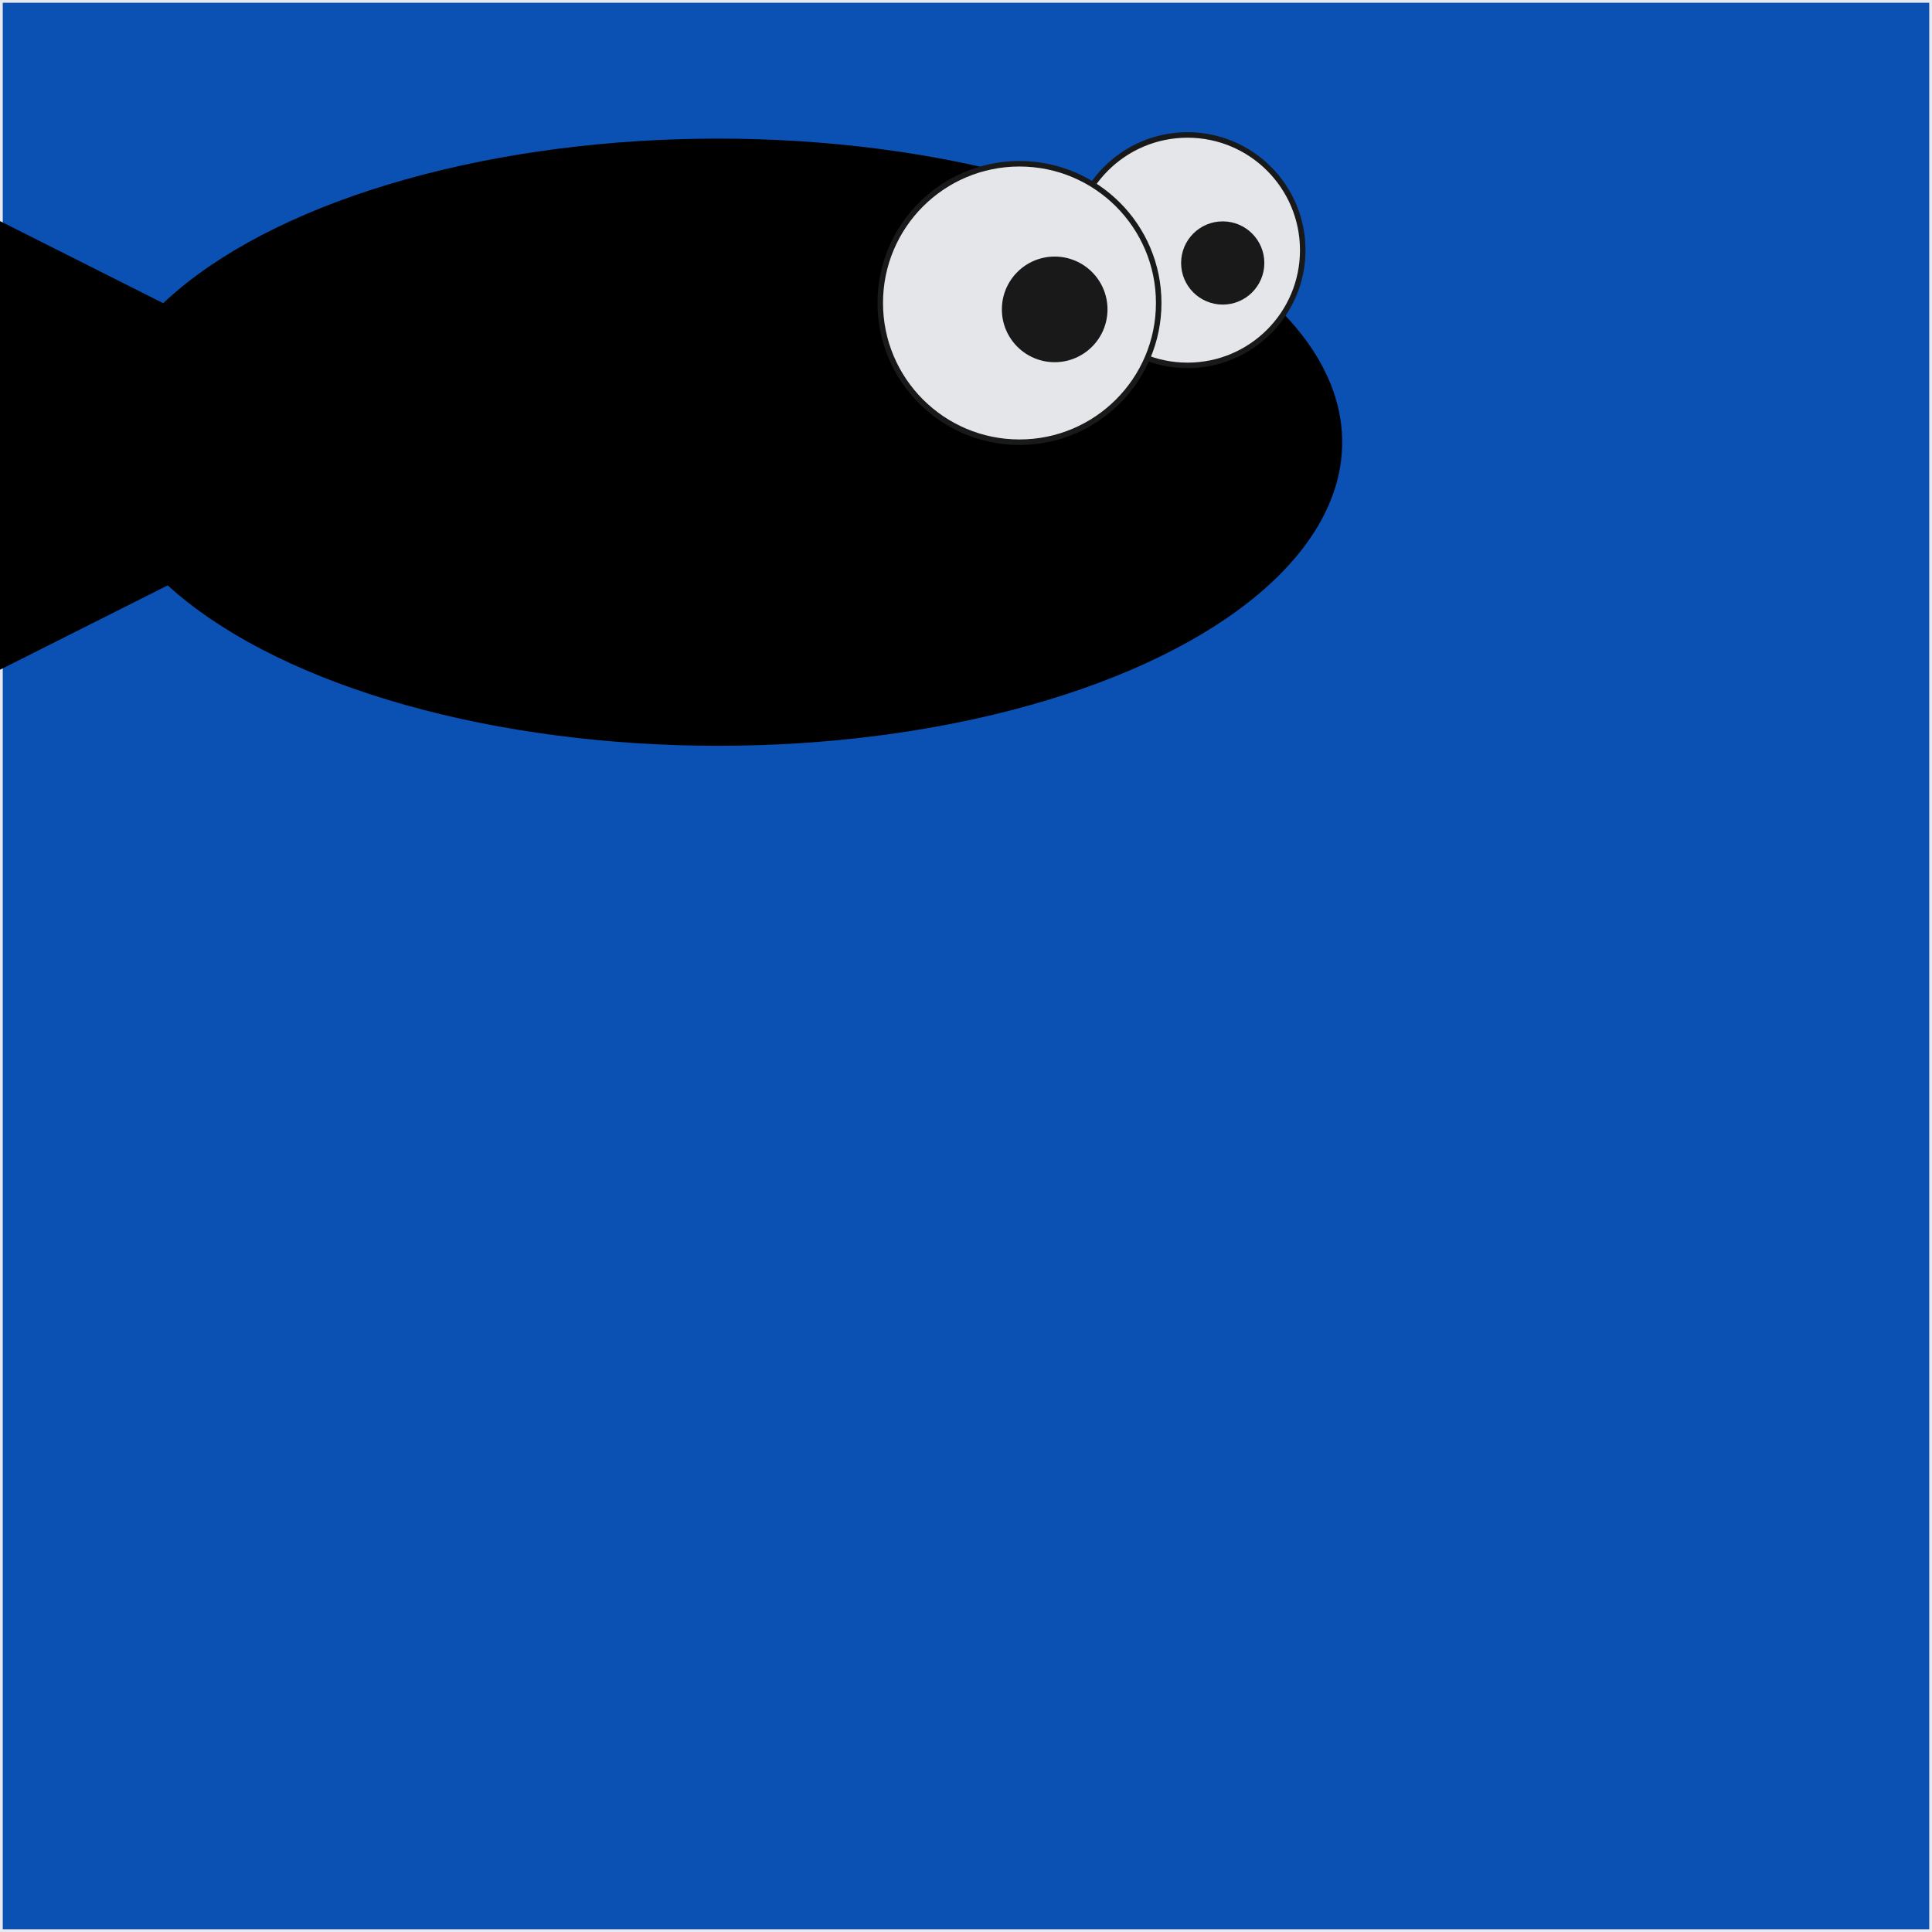
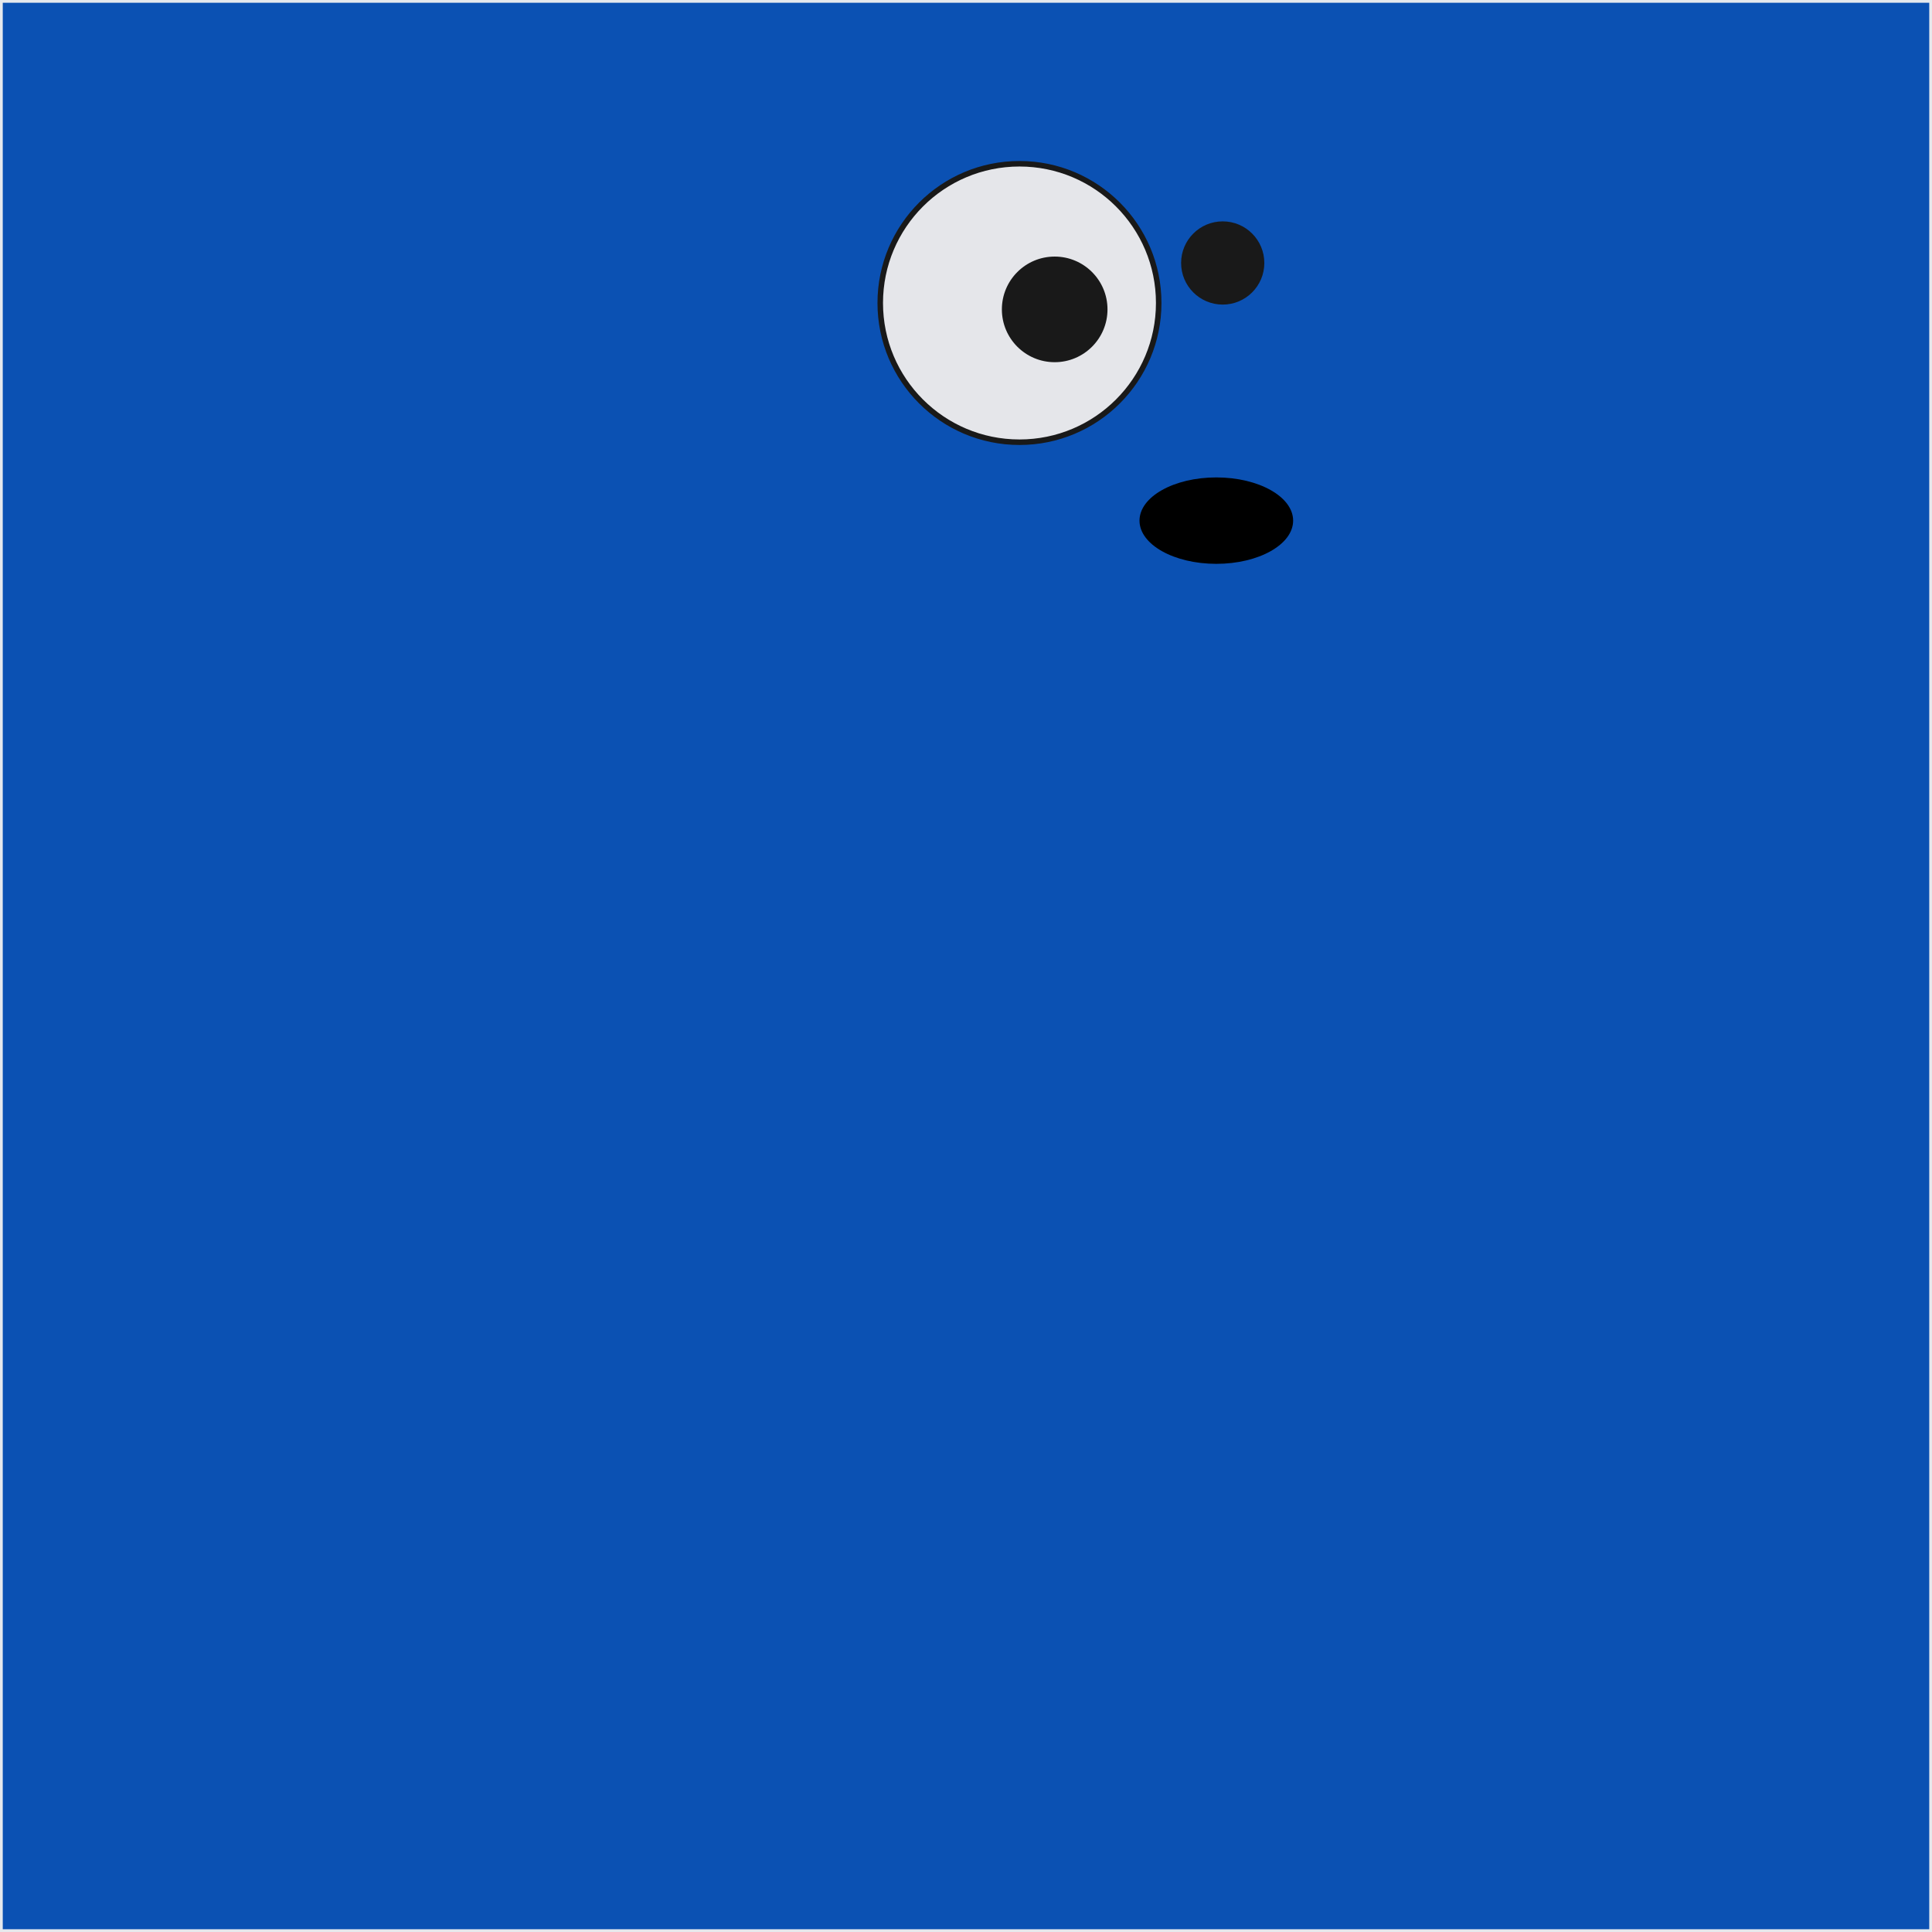
<svg xmlns="http://www.w3.org/2000/svg" width="350" height="350">
  <rect x="0" y="0" width="350" height="350" stroke="#e6e9ed" fill="#0b51b3" stroke-width="1" />
  <g transform="translate(-60 -62)">
    <g>
      <animateTransform attributeName="transform" dur="1500s" fill="freeze" type="translate" additive="sum" values="233 3;186 12;139 21;92 30;45 39;254 48;207 57;160 66;113 75;66 84;19 93;228 102;181 111;134 120;87 129;40 138;249 147;202 156;155 165;108 174;61 183;14 192;223 201;176 210;129 219;82 228;35 237;244 246;197 255;150 8;103 17;56 26;9 35;218 44;171 53;124 62;77 71;30 80;239 89;192 98;145 107;98 116;51 125;4 134;213 143;166 152;119 161;72 170;25 179;234 188;187 197;140 206;93 215;46 224;255 233;208 242;161 251;114 4;67 13;20 22;229 31;182 40;135 49;88 58;41 67;250 76;203 85;156 94;109 103;62 112;15 121;224 130;177 139;130 148;83 157;36 166;245 175;198 184;151 193;104 202;57 211;10 220;219 229;172 238;125 247;78 0;31 9;240 18;193 27;146 36;99 45;52 54;5 63;214 72;167 81;120 90;73 99;26 108;235 117;188 126;141 135;" />
      <animateTransform attributeName="transform" type="scale" additive="sum" values="0.3 0.3" />
-       <path d="m46.848,95.435l93.933,47.256l-93.933,47.256l0,-94.513z" fill="hsl(8, 75%, 66%)" />
-       <ellipse ry="55" rx="113.067" cy="142.111" cx="190.085" fill="hsl(95, 75%, 66%)" />
-       <ellipse stroke="#191919" ry="20.874" rx="20.874" cy="107.321" cx="275.129" fill="#e5e6ea" />
      <ellipse stroke="#191919" ry="25.223" rx="25.223" cy="116.889" cx="244.688" fill="#e5e6ea" />
      <ellipse ry="9.567" rx="9.567" cy="118.048" cx="251.066" fill="#191919" />
      <ellipse ry="7.538" rx="7.538" cy="109.641" cx="281.507" fill="#191919" />
      <ellipse ry="7.828" rx="13.916" cy="156.317" cx="280.347" fill="hsl(294, 75%, 66%)" />
    </g>
  </g>
</svg>